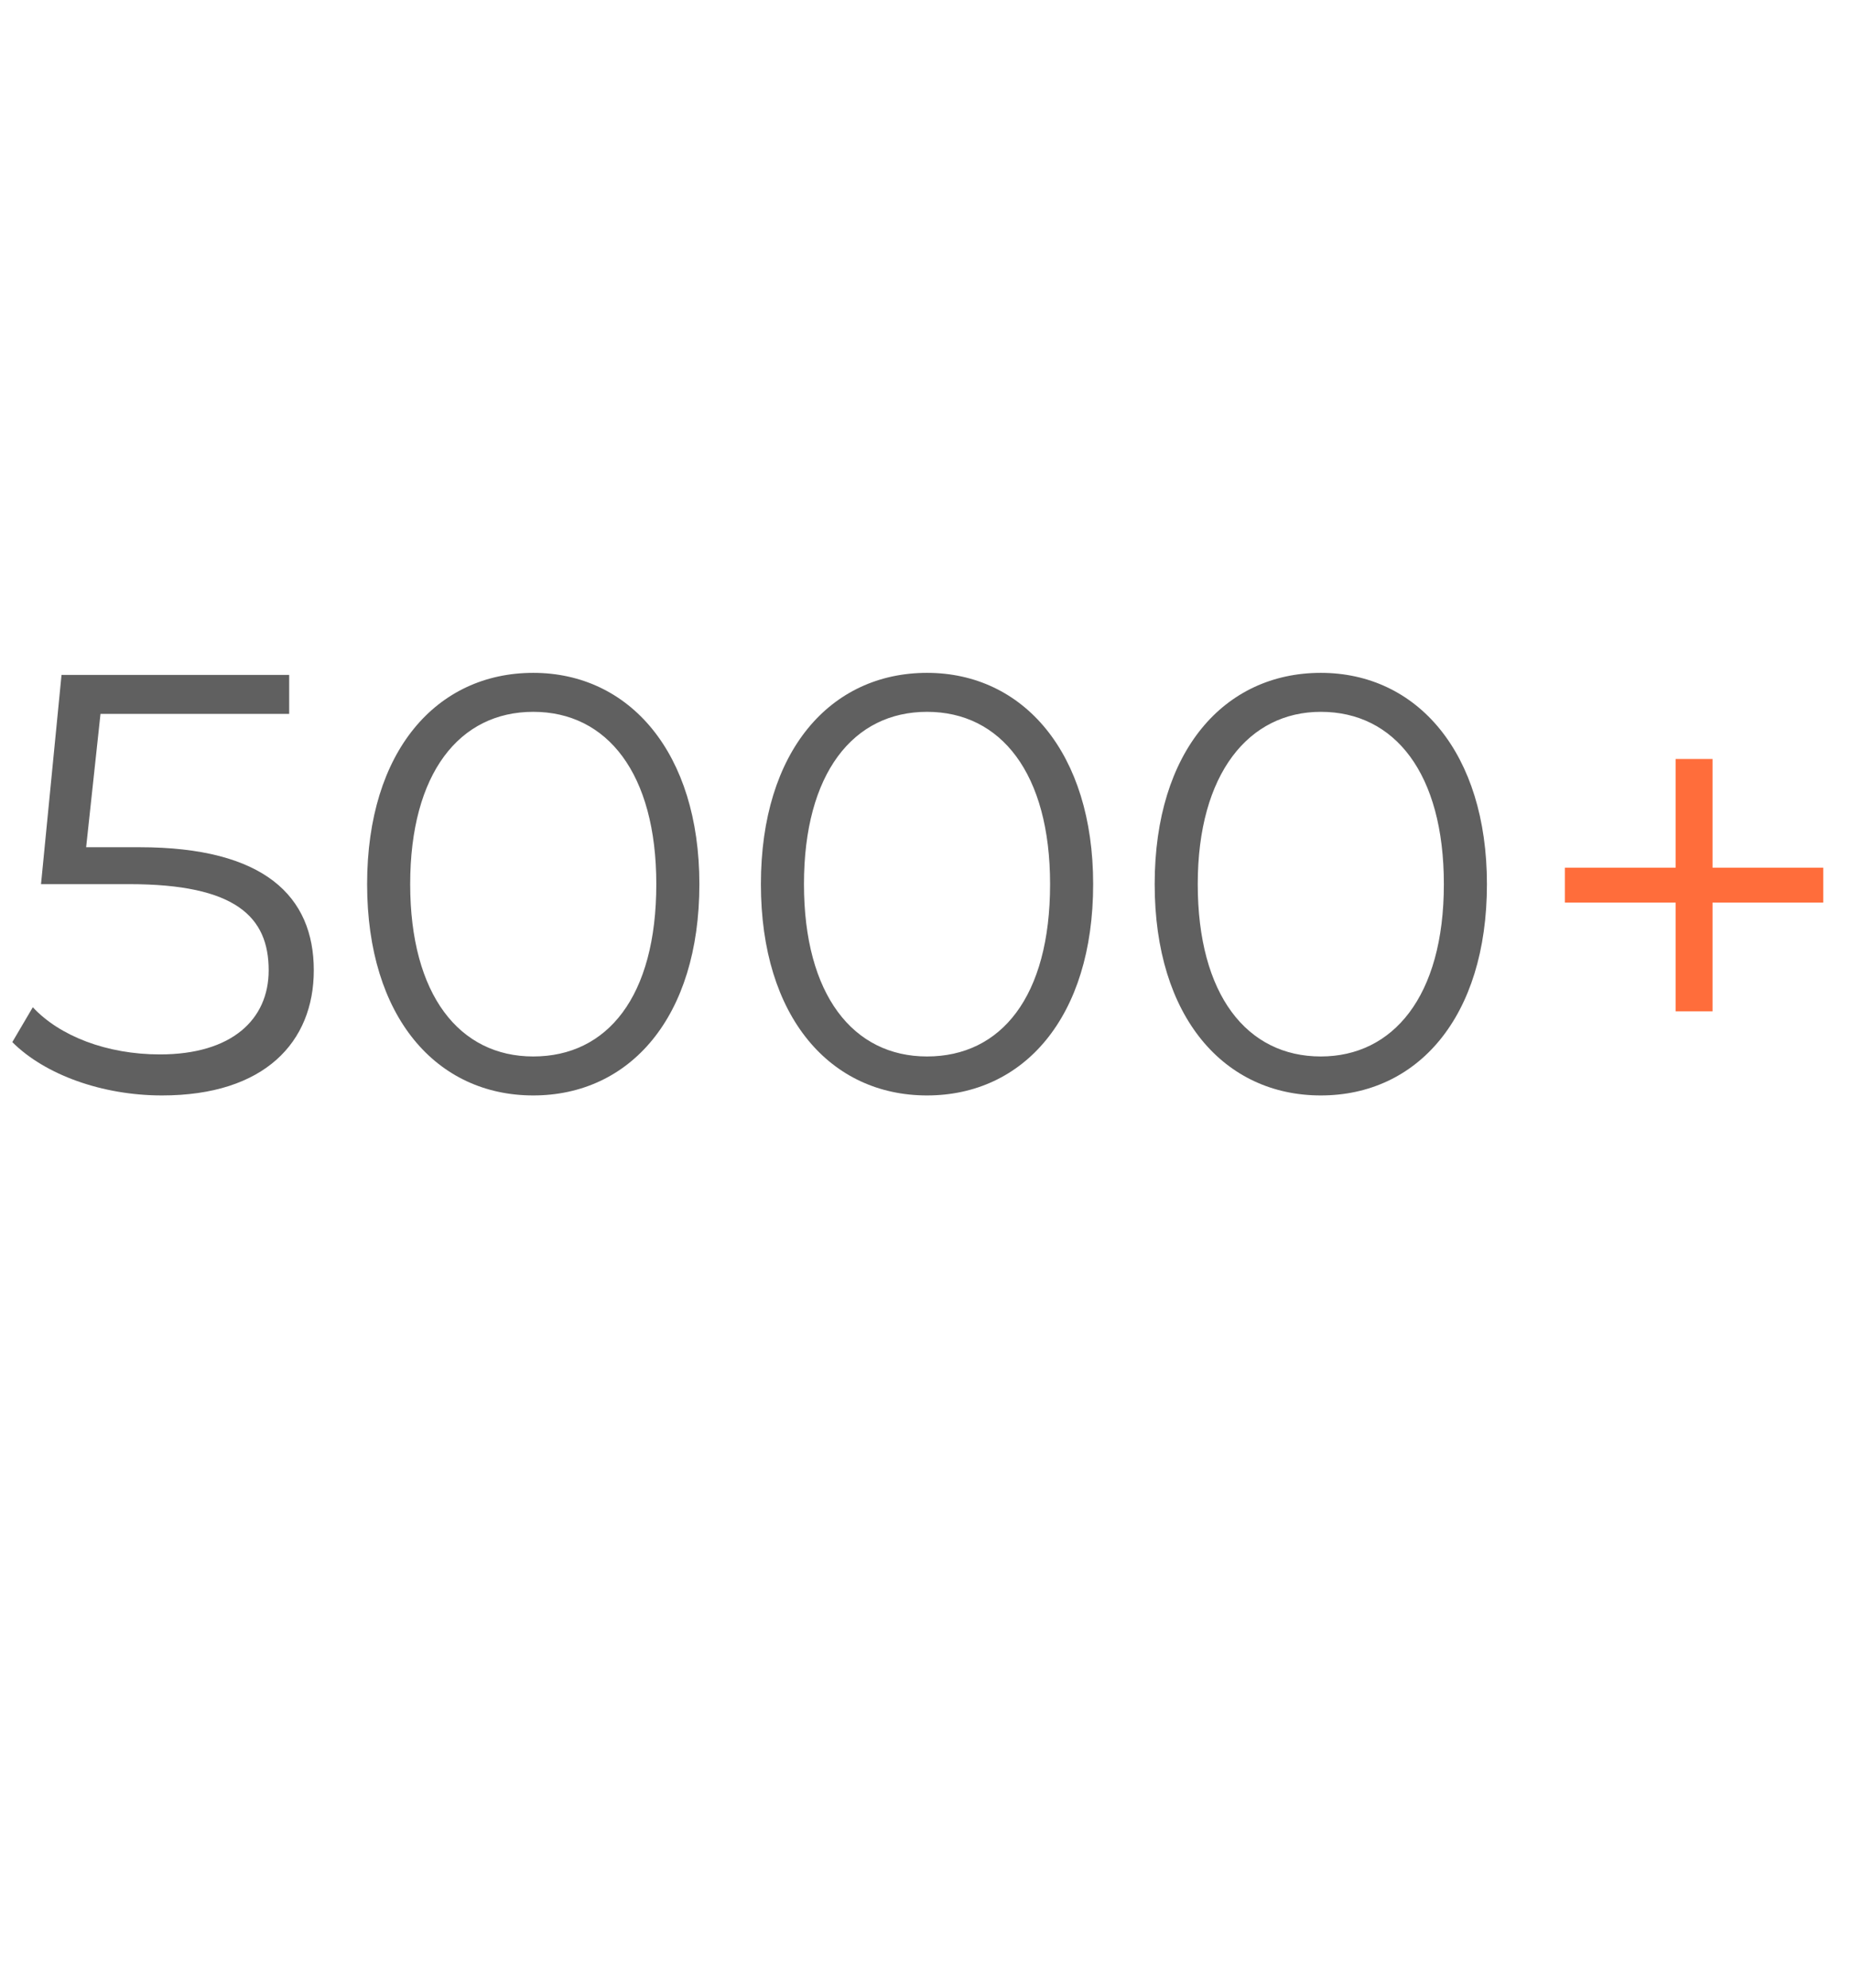
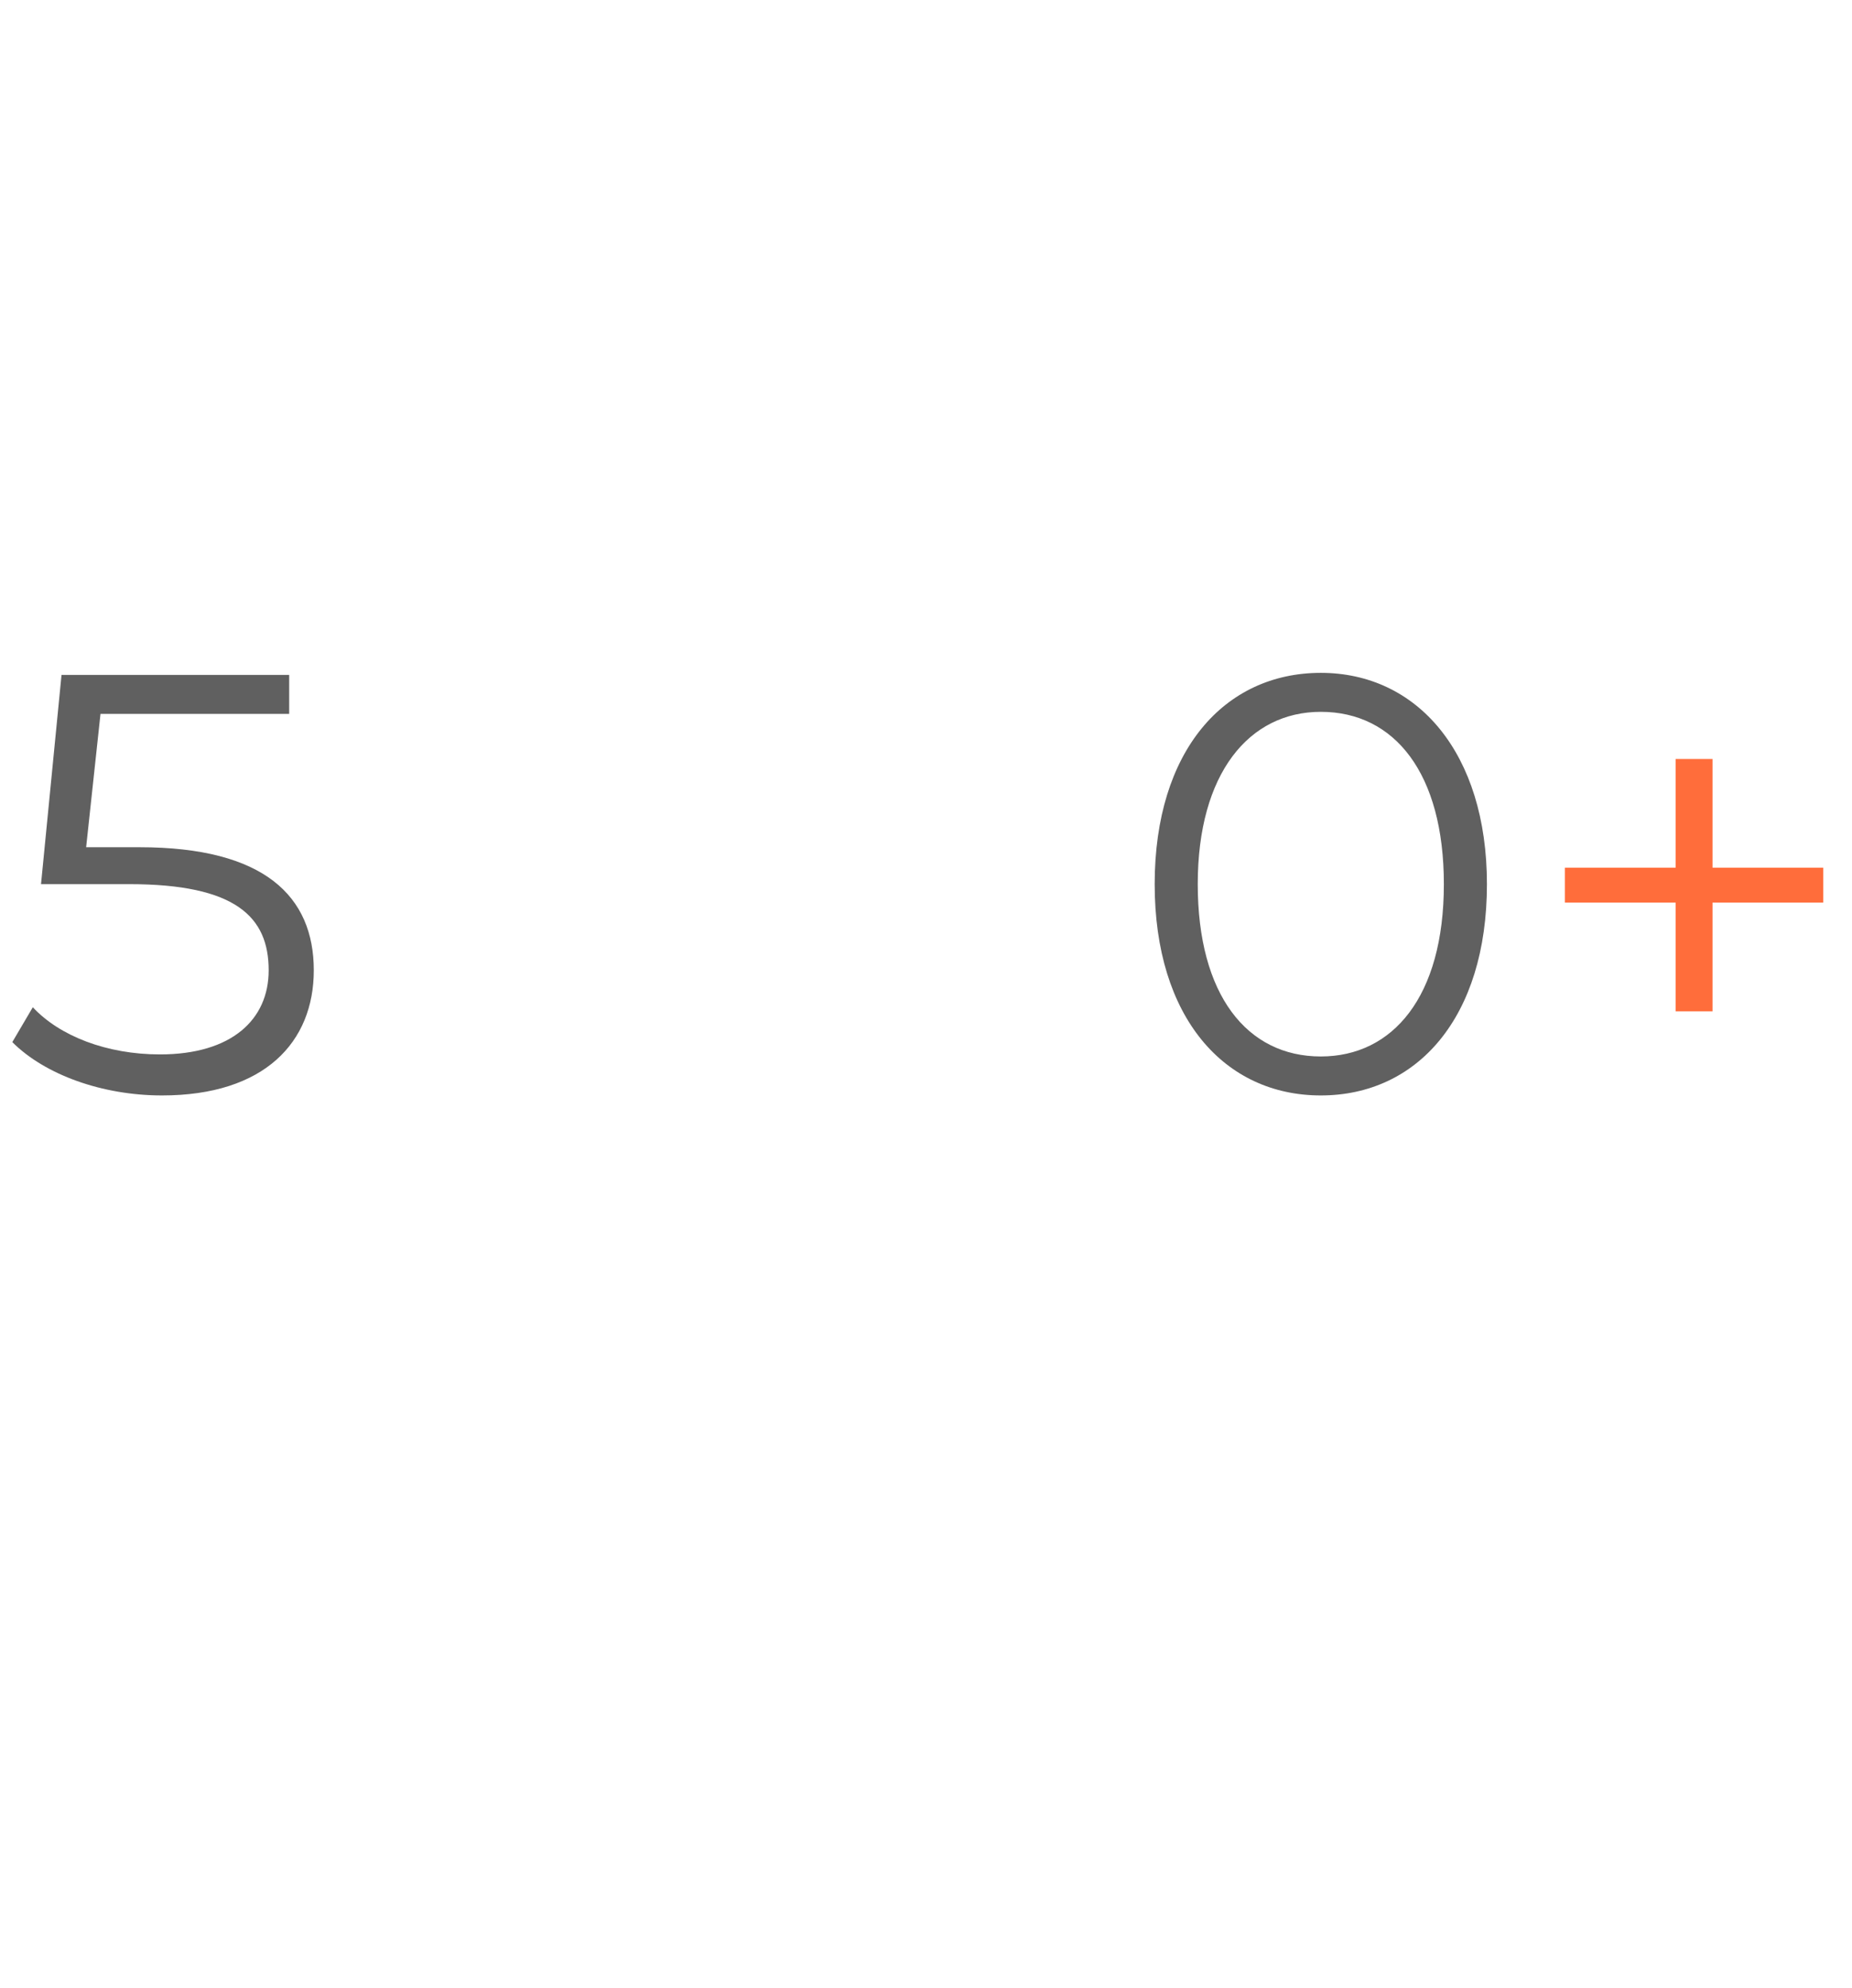
<svg xmlns="http://www.w3.org/2000/svg" version="1.1" id="Vrstva_1" x="0px" y="0px" width="90.3px" height="96.9px" viewBox="0 0 90.3 96.9" style="enable-background:new 0 0 90.3 96.9;" xml:space="preserve">
  <style type="text/css">
	.st0{fill:#606060;}
	.st1{fill:#FF6D3B;}
</style>
  <g>
    <path class="st0" d="M15.3,47.3c0,3.5-2.4,6.1-7.4,6.1c-2.9,0-5.7-1-7.3-2.6l1-1.7c1.3,1.4,3.6,2.3,6.2,2.3c3.5,0,5.3-1.7,5.3-4.1   c0-2.6-1.6-4.2-6.8-4.2H2l1-10.2h11.1v1.9H4.9l-0.7,6.5h2.6C12.9,41.3,15.3,43.7,15.3,47.3z" />
-     <path class="st0" d="M17.9,43.1c0-6.5,3.4-10.3,8.1-10.3s8.1,3.9,8.1,10.3c0,6.5-3.4,10.3-8.1,10.3S17.9,49.6,17.9,43.1z M32,43.1   c0-5.4-2.4-8.4-6-8.4s-6,3-6,8.4s2.4,8.4,6,8.4S32,48.6,32,43.1z" />
-     <path class="st0" d="M37.1,43.1c0-6.5,3.4-10.3,8.1-10.3s8.1,3.9,8.1,10.3c0,6.5-3.4,10.3-8.1,10.3S37.1,49.6,37.1,43.1z    M51.2,43.1c0-5.4-2.4-8.4-6-8.4s-6,3-6,8.4s2.4,8.4,6,8.4S51.2,48.6,51.2,43.1z" />
    <path class="st0" d="M56.3,43.1c0-6.5,3.4-10.3,8.1-10.3s8.1,3.9,8.1,10.3c0,6.5-3.4,10.3-8.1,10.3S56.3,49.6,56.3,43.1z    M70.4,43.1c0-5.4-2.4-8.4-6-8.4c-3.5,0-6,3-6,8.4s2.4,8.4,6,8.4C67.9,51.5,70.4,48.6,70.4,43.1z" />
    <path class="st1" d="M88.9,44h-5.4v5.3h-1.8V44h-5.4v-1.7h5.4V37h1.8v5.3h5.4V44z" />
  </g>
</svg>